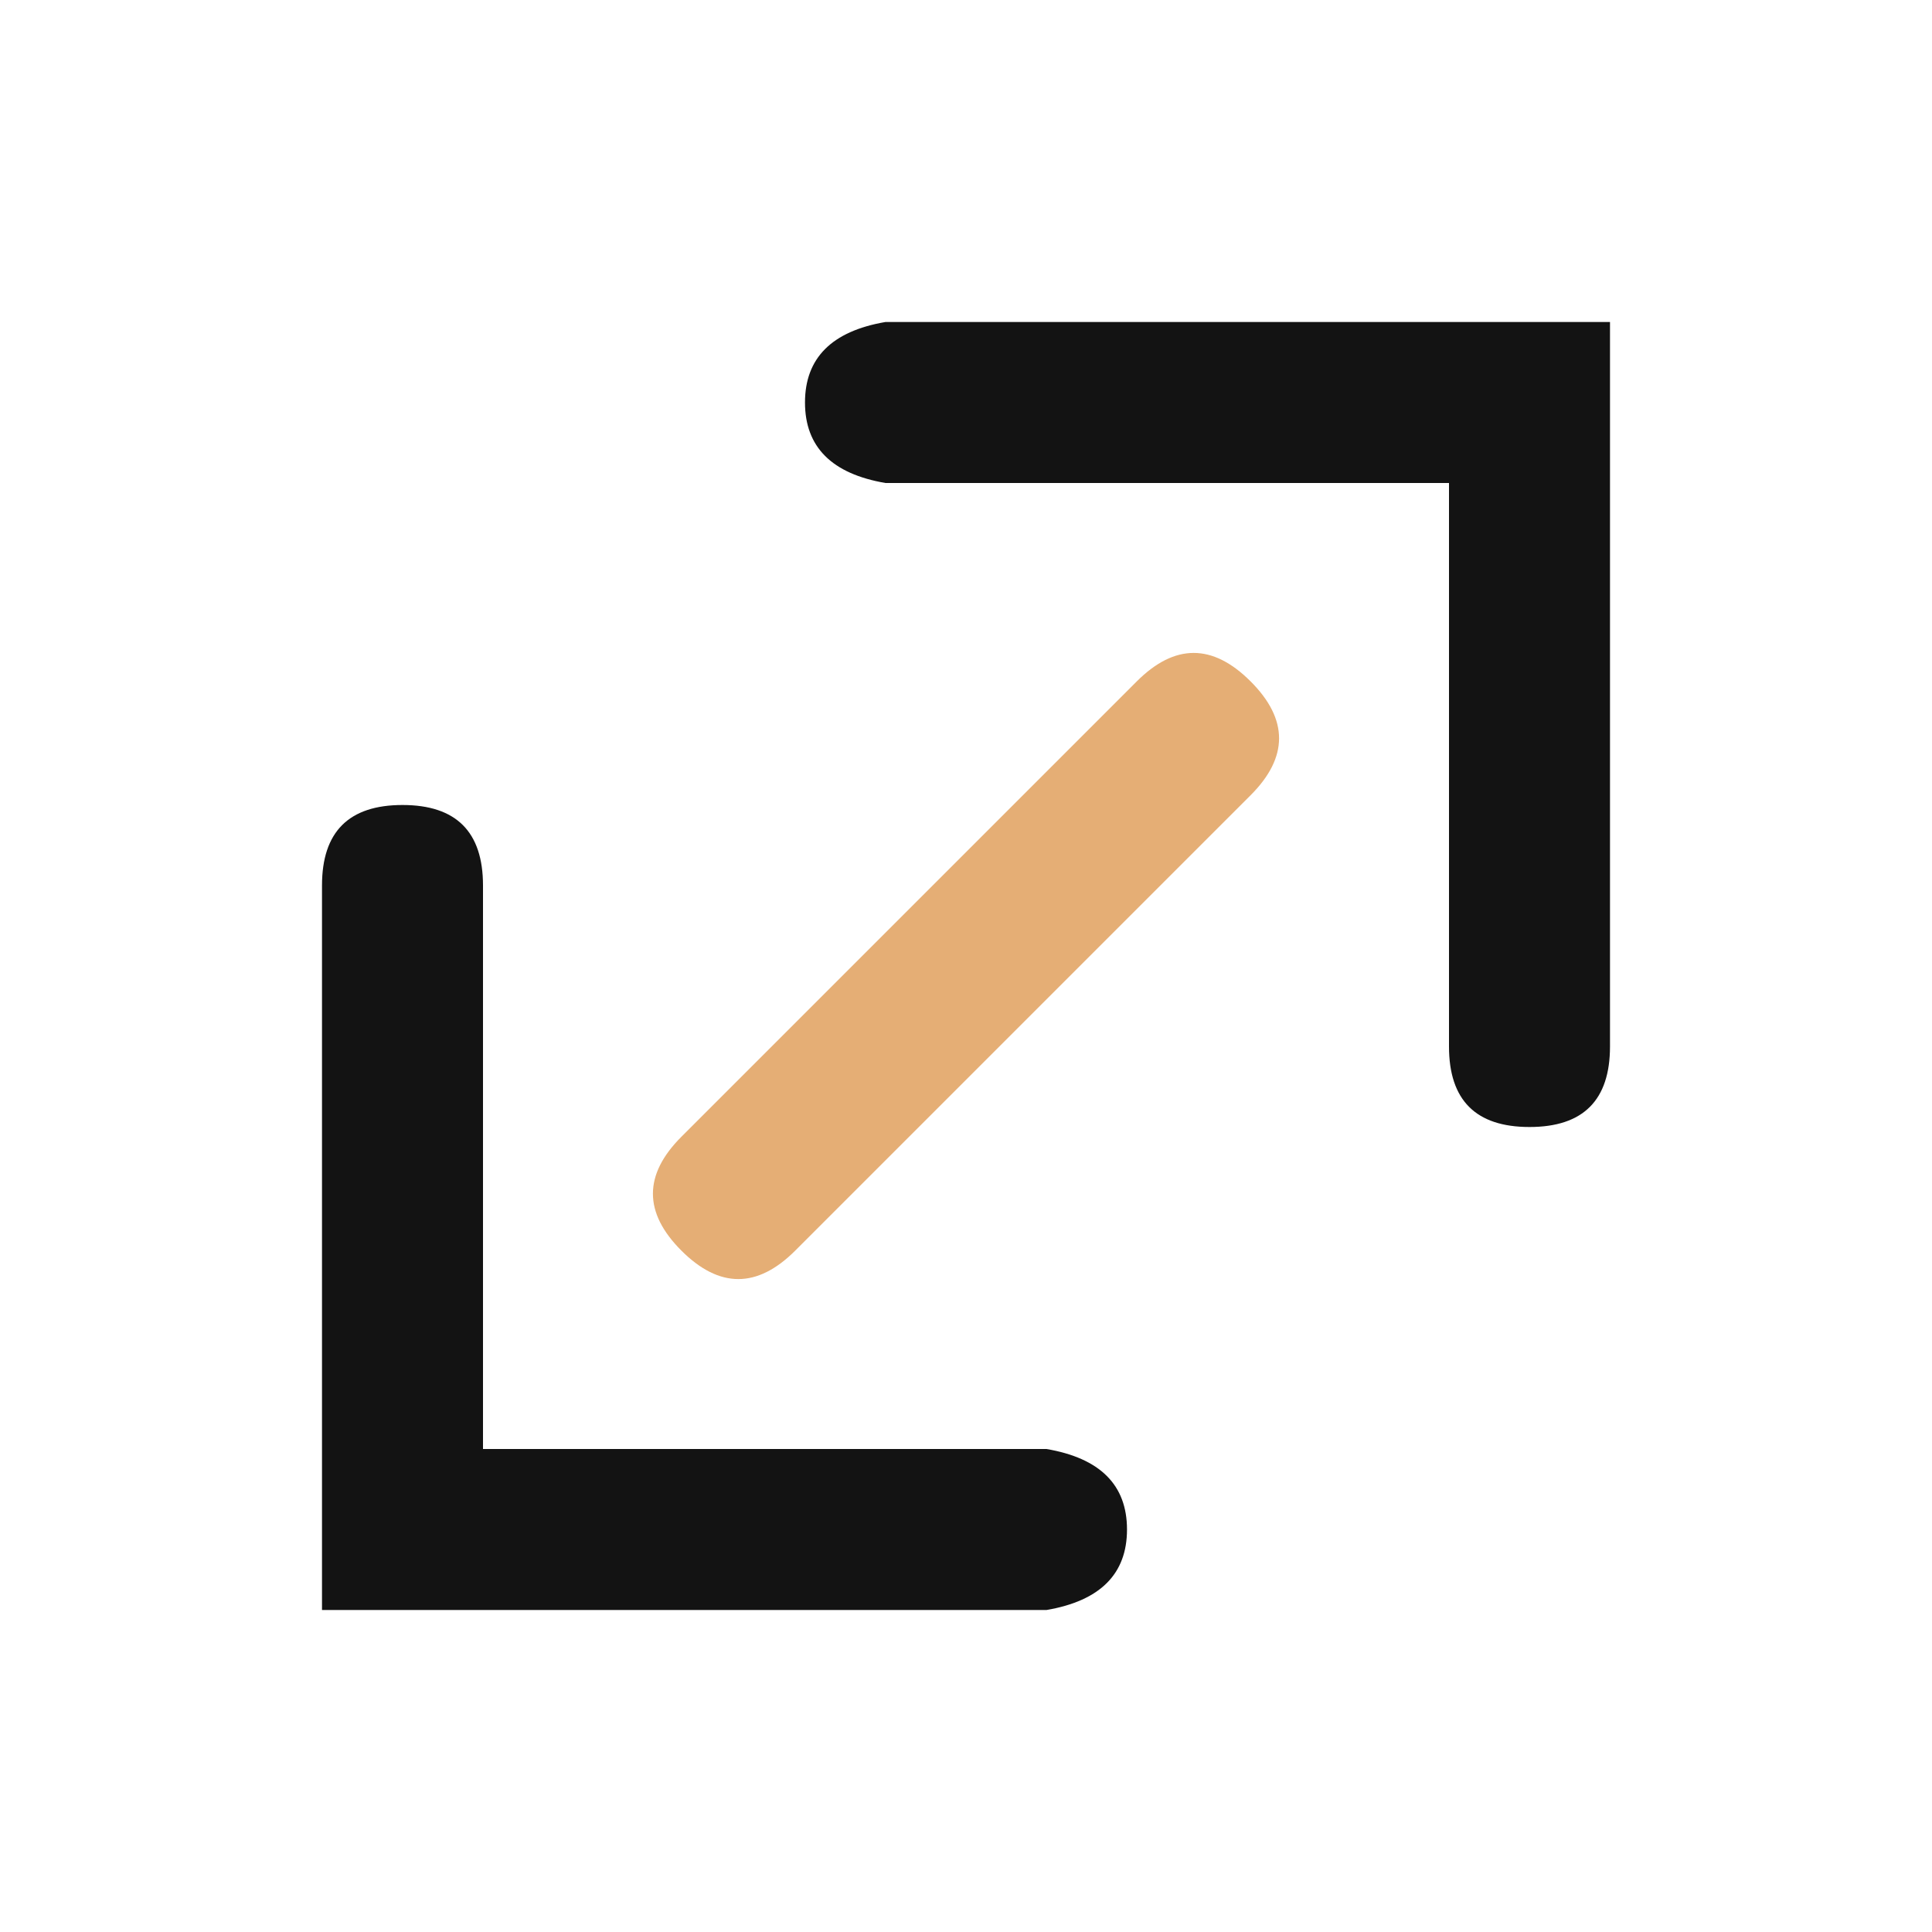
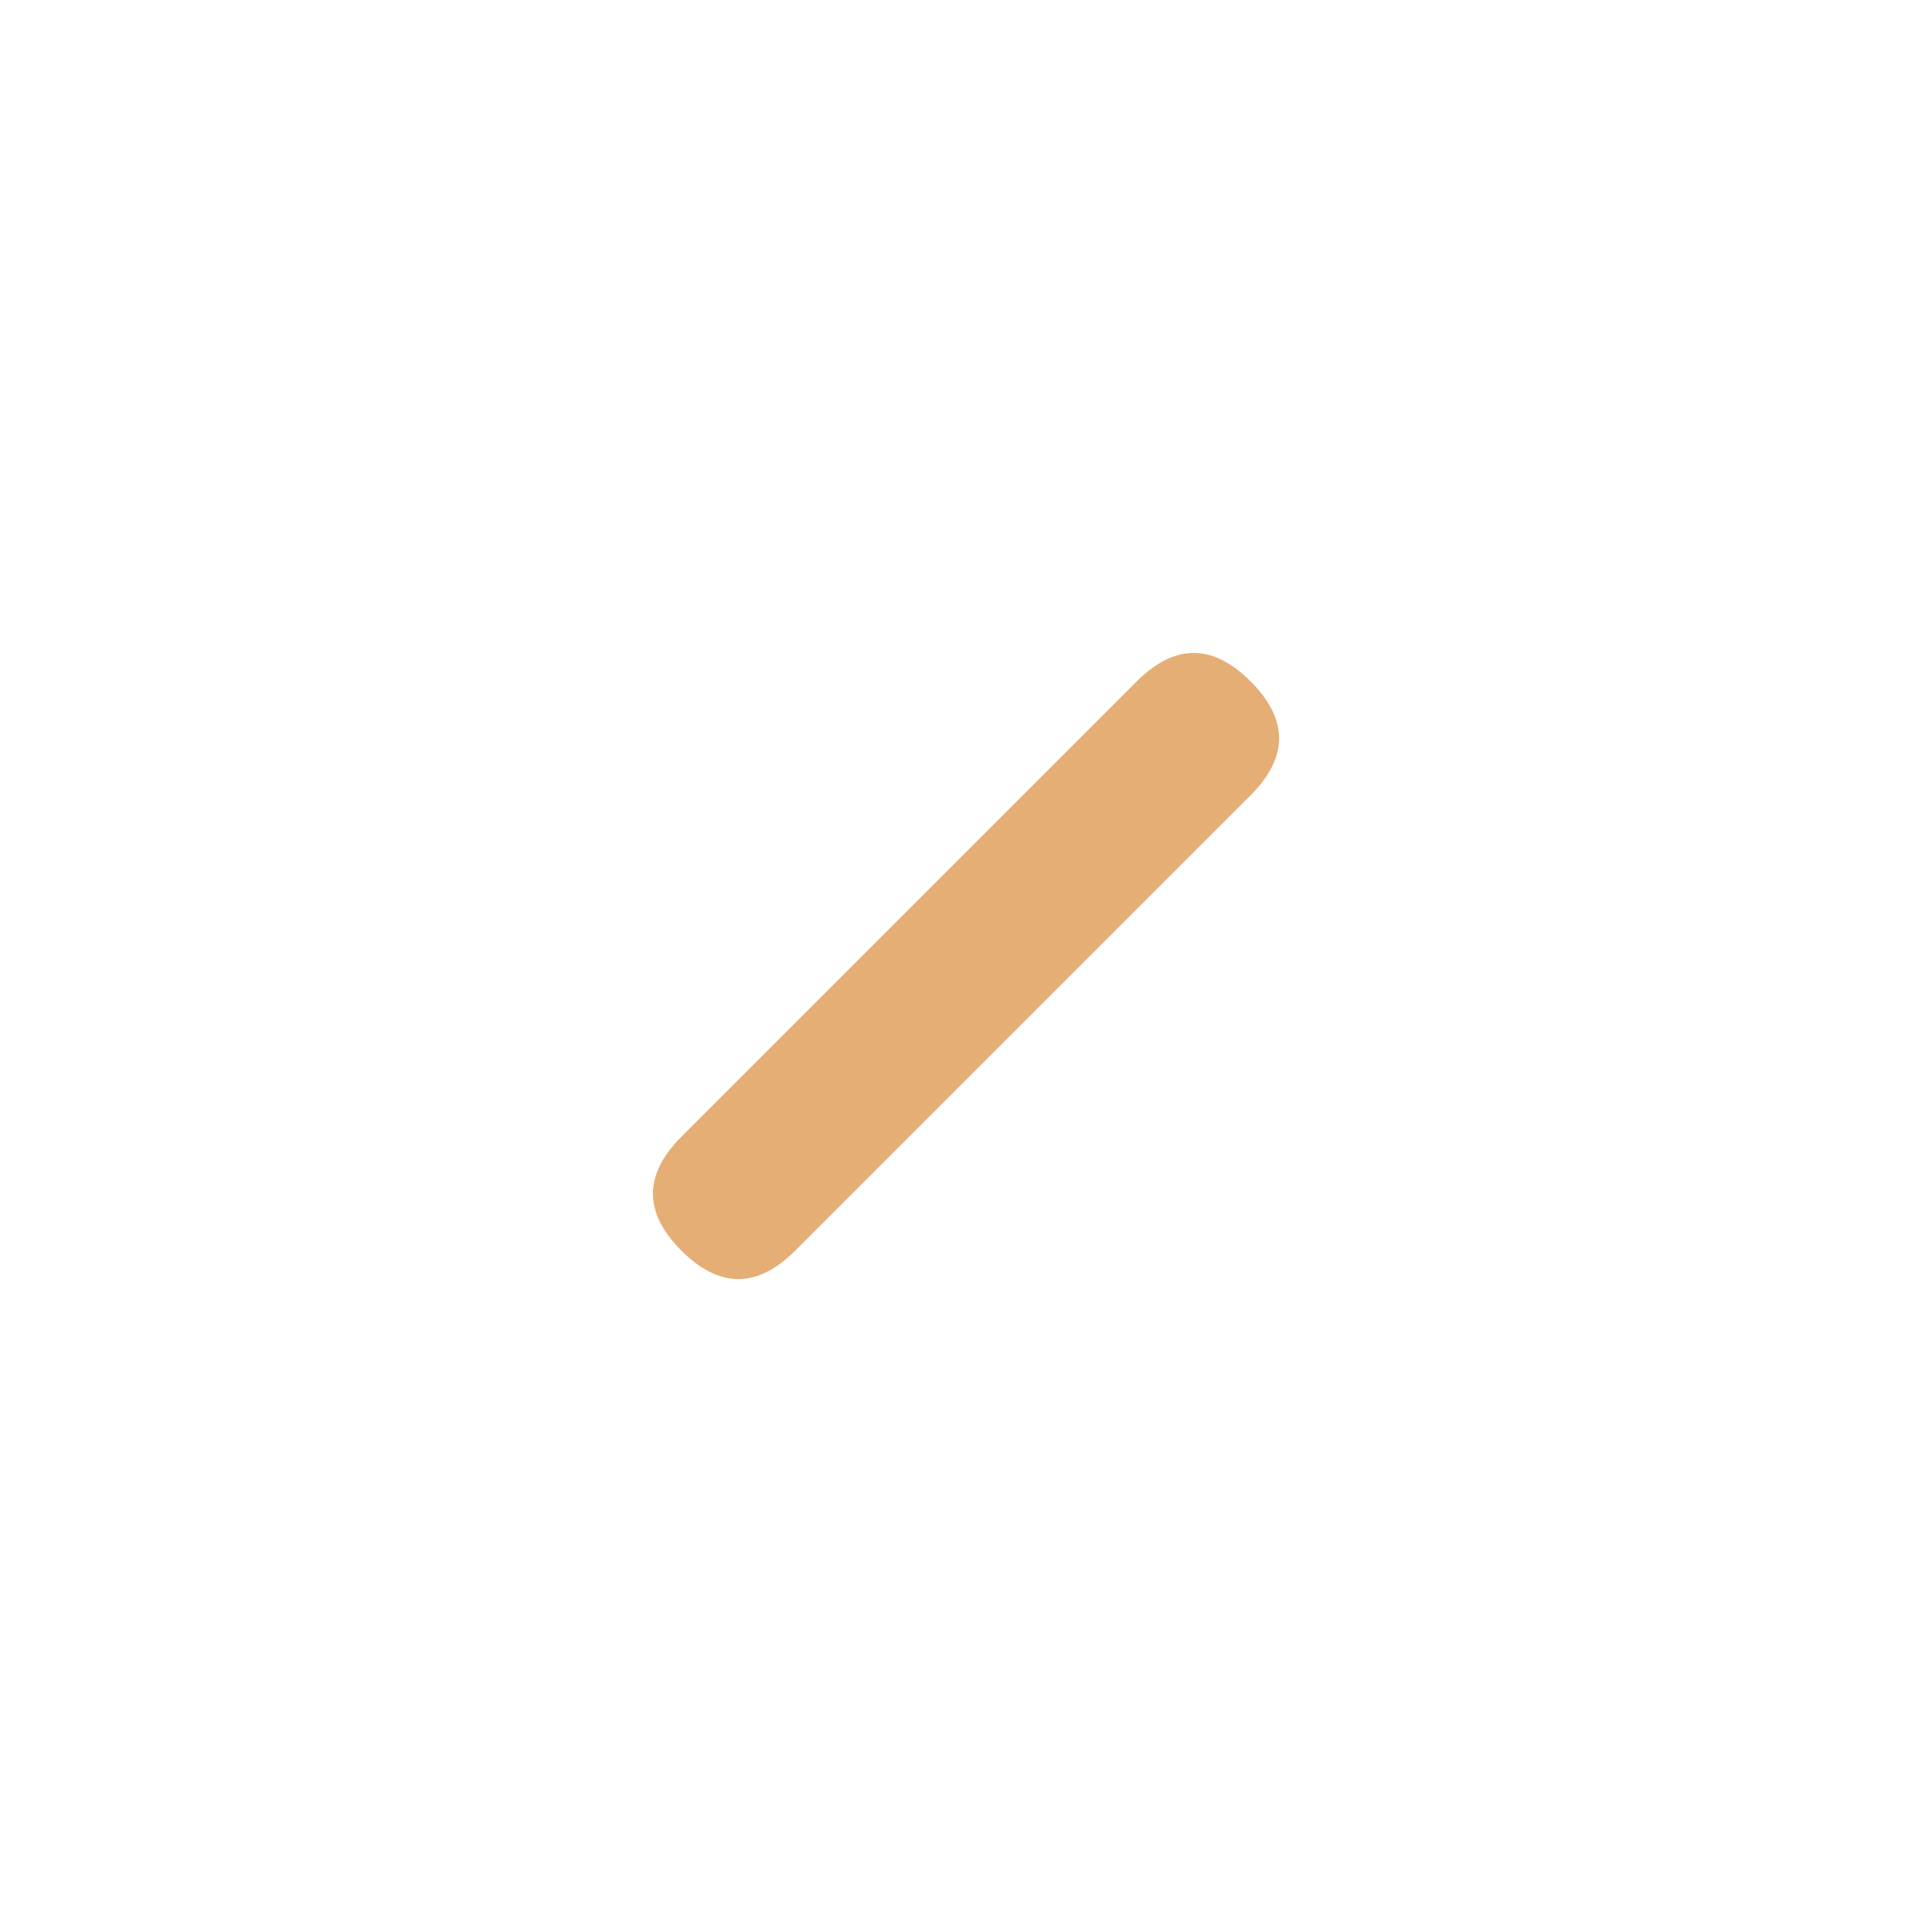
<svg xmlns="http://www.w3.org/2000/svg" height="200" width="200" version="1.1" viewBox="0 0 1024 1024" class="icon">
-   <path fill="#131313" d="M213.333 426.667c28.459 0 42.667 14.208 42.667 42.667v298.667h298.667c28.459 4.864 42.667 19.115 42.667 42.667s-14.208 37.803-42.667 42.667H170.667v-384c0-28.459 14.208-42.667 42.667-42.667z m640-256v384c0 28.459-14.208 42.667-42.667 42.667s-42.667-14.208-42.667-42.667V256h-298.667c-28.459-4.864-42.667-19.115-42.667-42.667s14.208-37.803 42.667-42.667h384z" />
  <path opacity=".6" fill="#D37919" d="M330.981 632.68m30.17-30.17l241.359-241.359q30.17-30.17 60.34 0l0 0q30.17 30.17 0 60.34l-241.359 241.359q-30.17 30.17-60.34 0l0 0q-30.17-30.17 0-60.34Z" />
</svg>